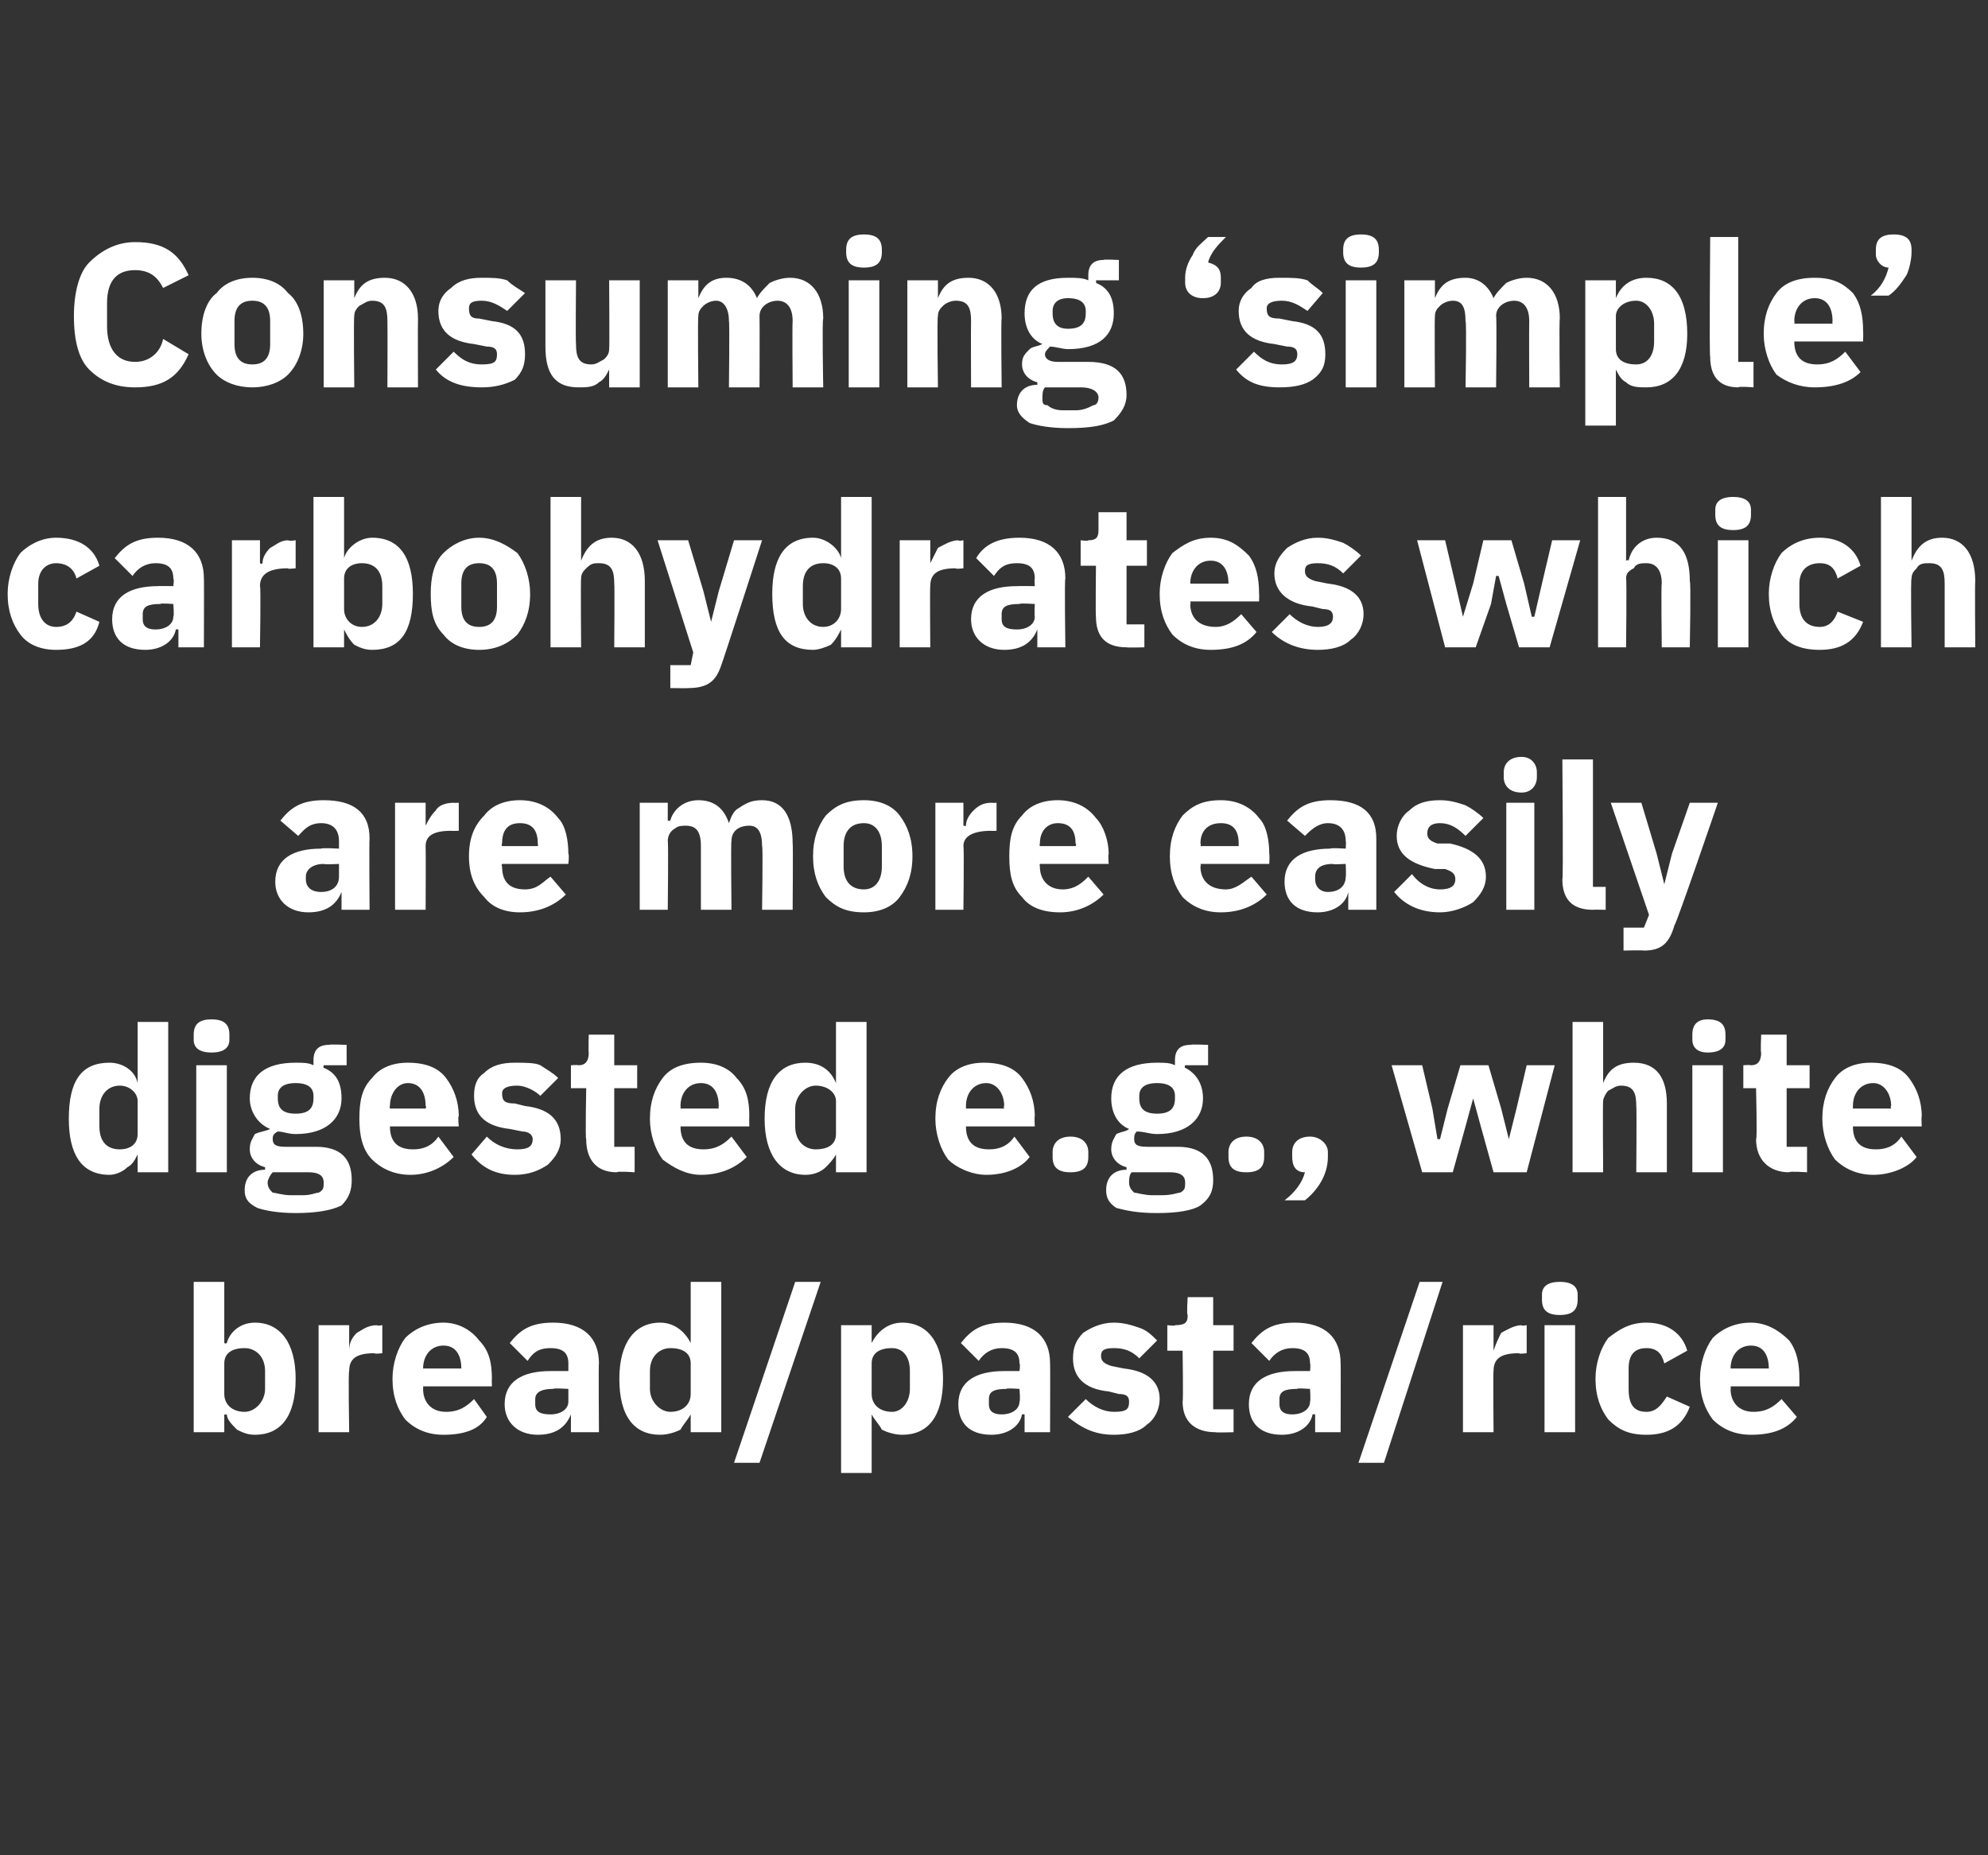
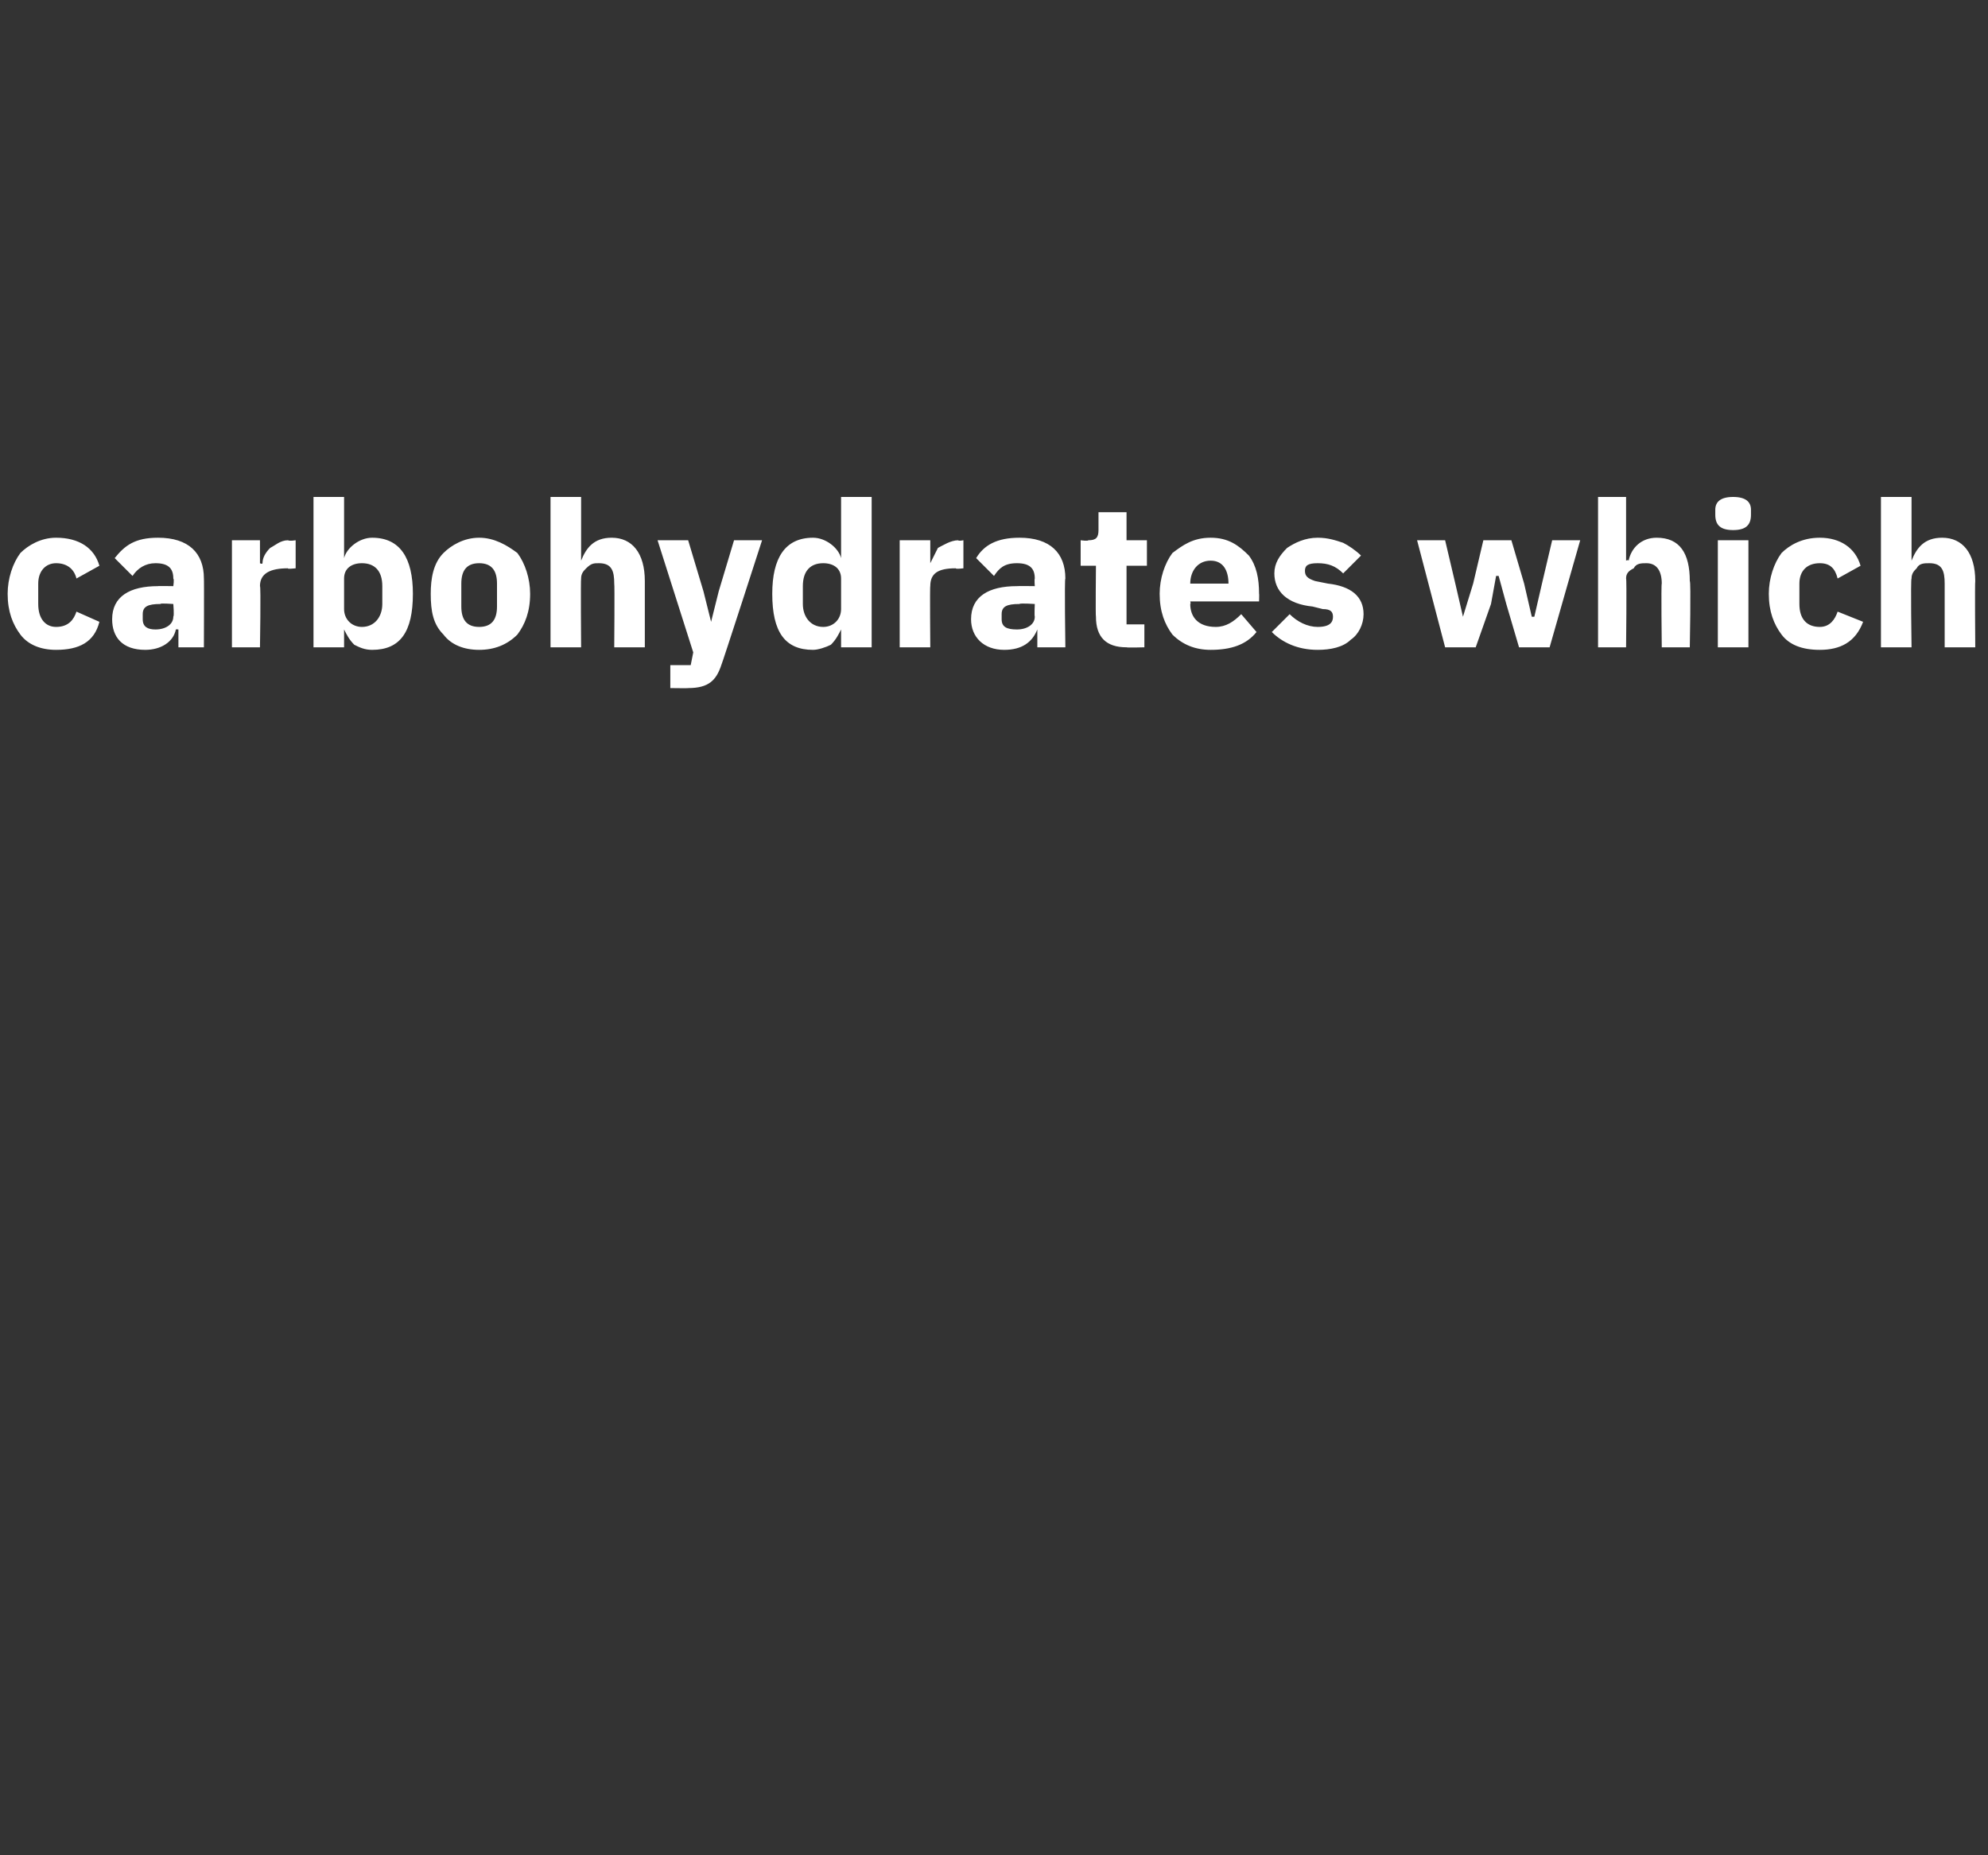
<svg xmlns="http://www.w3.org/2000/svg" version="1.1" width="78px" height="72.8px" viewBox="0 0 78 72.8">
  <rect x="0" y="0" width="78" height="72.8" fill="#333333" stroke="none" />
  <desc>Consuming ‘simple’ carbohydrates which are more easily digested e.g., white bread/pasta/rice</desc>
  <defs />
  <g id="Polygon151113">
-     <path d="M 7.6 56.2 L 8.8 56.2 L 8.8 55.5 C 8.8 55.5 8.86 55.52 8.9 55.5 C 8.9 55.7 9.1 55.9 9.3 56.1 C 9.5 56.2 9.7 56.3 10 56.3 C 11 56.3 11.6 55.6 11.6 54.1 C 11.6 52.7 11 51.9 10 51.9 C 9.4 51.9 9 52.3 8.9 52.7 C 8.86 52.74 8.8 52.7 8.8 52.7 L 8.8 50.3 L 7.6 50.3 L 7.6 56.2 Z M 8.8 54.7 C 8.8 54.7 8.8 53.5 8.8 53.5 C 8.8 53.1 9.1 52.9 9.6 52.9 C 10 52.9 10.4 53.2 10.4 53.8 C 10.4 53.8 10.4 54.5 10.4 54.5 C 10.4 55 10 55.4 9.6 55.4 C 9.1 55.4 8.8 55.1 8.8 54.7 Z M 13.7 56.2 C 13.7 56.2 13.66 53.78 13.7 53.8 C 13.7 53.3 14 53.1 14.7 53.1 C 14.68 53.14 15 53.1 15 53.1 L 15 52 C 15 52 14.76 52.04 14.8 52 C 14.4 52 14.2 52.2 14 52.3 C 13.8 52.5 13.7 52.7 13.7 53 C 13.7 52.95 13.7 53 13.7 53 L 13.7 52 L 12.5 52 L 12.5 56.2 L 13.7 56.2 Z M 19.1 55.6 C 19.1 55.6 18.6 54.9 18.6 54.9 C 18.3 55.2 18 55.4 17.5 55.4 C 16.9 55.4 16.6 55 16.6 54.5 C 16.61 54.5 16.6 54.4 16.6 54.4 L 19.3 54.4 C 19.3 54.4 19.29 54.08 19.3 54.1 C 19.3 53.5 19.2 53 18.8 52.6 C 18.5 52.2 18 51.9 17.4 51.9 C 16.7 51.9 16.2 52.2 15.9 52.5 C 15.6 52.9 15.4 53.5 15.4 54.1 C 15.4 54.8 15.6 55.3 15.9 55.7 C 16.3 56.1 16.8 56.3 17.4 56.3 C 18.2 56.3 18.8 56.1 19.1 55.6 Z M 18.1 53.7 C 18.08 53.67 18.1 53.7 18.1 53.7 L 16.6 53.7 C 16.6 53.7 16.61 53.68 16.6 53.7 C 16.6 53.2 16.9 52.8 17.4 52.8 C 17.9 52.8 18.1 53.2 18.1 53.7 Z M 23.5 53.5 C 23.48 53.48 23.5 56.2 23.5 56.2 L 22.4 56.2 L 22.4 55.5 C 22.4 55.5 22.37 55.49 22.4 55.5 C 22.2 56 21.8 56.3 21.1 56.3 C 20.3 56.3 19.8 55.8 19.8 55.1 C 19.8 54.2 20.5 53.8 21.6 53.8 C 21.64 53.8 22.3 53.8 22.3 53.8 C 22.3 53.8 22.3 53.53 22.3 53.5 C 22.3 53.1 22.1 52.9 21.6 52.9 C 21.1 52.9 20.9 53.1 20.7 53.4 C 20.7 53.4 20 52.7 20 52.7 C 20.4 52.2 20.8 51.9 21.7 51.9 C 22.9 51.9 23.5 52.5 23.5 53.5 Z M 22.3 54.5 C 22.3 54.5 21.73 54.46 21.7 54.5 C 21.3 54.5 21 54.6 21 54.9 C 21 54.9 21 55.1 21 55.1 C 21 55.4 21.2 55.5 21.6 55.5 C 22 55.5 22.3 55.3 22.3 55 C 22.3 54.96 22.3 54.5 22.3 54.5 Z M 27.1 56.2 L 28.3 56.2 L 28.3 50.3 L 27.1 50.3 L 27.1 52.7 C 27.1 52.7 27.05 52.74 27.1 52.7 C 26.9 52.3 26.5 51.9 25.9 51.9 C 24.9 51.9 24.3 52.7 24.3 54.1 C 24.3 55.6 24.9 56.3 25.9 56.3 C 26.2 56.3 26.5 56.2 26.7 56.1 C 26.8 55.9 27 55.7 27.1 55.5 C 27.05 55.52 27.1 55.5 27.1 55.5 L 27.1 56.2 Z M 25.5 54.5 C 25.5 54.5 25.5 53.8 25.5 53.8 C 25.5 53.2 25.9 52.9 26.3 52.9 C 26.8 52.9 27.1 53.1 27.1 53.5 C 27.1 53.5 27.1 54.7 27.1 54.7 C 27.1 55.1 26.8 55.4 26.3 55.4 C 25.9 55.4 25.5 55 25.5 54.5 Z M 29.8 57.4 L 32.2 50.3 L 31.2 50.3 L 28.8 57.4 L 29.8 57.4 Z M 33 57.8 L 34.2 57.8 L 34.2 55.5 C 34.2 55.5 34.24 55.52 34.2 55.5 C 34.3 55.7 34.5 55.9 34.6 56.1 C 34.8 56.2 35.1 56.3 35.4 56.3 C 36.4 56.3 37 55.6 37 54.1 C 37 52.7 36.4 51.9 35.4 51.9 C 34.8 51.9 34.4 52.3 34.2 52.7 C 34.24 52.74 34.2 52.7 34.2 52.7 L 34.2 52 L 33 52 L 33 57.8 Z M 34.2 54.7 C 34.2 54.7 34.2 53.5 34.2 53.5 C 34.2 53.1 34.5 52.9 35 52.9 C 35.4 52.9 35.7 53.2 35.7 53.8 C 35.7 53.8 35.7 54.5 35.7 54.5 C 35.7 55 35.4 55.4 35 55.4 C 34.5 55.4 34.2 55.1 34.2 54.7 Z M 41.2 53.5 C 41.21 53.48 41.2 56.2 41.2 56.2 L 40.2 56.2 L 40.2 55.5 C 40.2 55.5 40.11 55.49 40.1 55.5 C 40 56 39.5 56.3 38.9 56.3 C 38 56.3 37.6 55.8 37.6 55.1 C 37.6 54.2 38.3 53.8 39.4 53.8 C 39.38 53.8 40 53.8 40 53.8 C 40 53.8 40.04 53.53 40 53.5 C 40 53.1 39.8 52.9 39.3 52.9 C 38.9 52.9 38.6 53.1 38.4 53.4 C 38.4 53.4 37.7 52.7 37.7 52.7 C 38.1 52.2 38.5 51.9 39.4 51.9 C 40.6 51.9 41.2 52.5 41.2 53.5 Z M 40 54.5 C 40 54.5 39.46 54.46 39.5 54.5 C 39 54.5 38.8 54.6 38.8 54.9 C 38.8 54.9 38.8 55.1 38.8 55.1 C 38.8 55.4 39 55.5 39.3 55.5 C 39.7 55.5 40 55.3 40 55 C 40.04 54.96 40 54.5 40 54.5 Z M 45 55.9 C 45.3 55.7 45.5 55.3 45.5 54.9 C 45.5 54.2 45 53.8 44.1 53.7 C 44.1 53.7 43.6 53.6 43.6 53.6 C 43.3 53.5 43.2 53.4 43.2 53.2 C 43.2 53 43.3 52.9 43.7 52.9 C 44.1 52.9 44.4 53 44.7 53.3 C 44.7 53.3 45.4 52.6 45.4 52.6 C 45.2 52.4 45 52.2 44.7 52.1 C 44.4 52 44.1 51.9 43.7 51.9 C 43.2 51.9 42.8 52.1 42.5 52.3 C 42.2 52.6 42.1 52.9 42.1 53.3 C 42.1 54 42.5 54.5 43.5 54.6 C 43.5 54.6 43.9 54.7 43.9 54.7 C 44.2 54.7 44.3 54.8 44.3 55 C 44.3 55.3 44.2 55.4 43.7 55.4 C 43.3 55.4 42.9 55.2 42.6 54.9 C 42.6 54.9 41.9 55.6 41.9 55.6 C 42.4 56 42.9 56.3 43.7 56.3 C 44.2 56.3 44.7 56.2 45 55.9 Z M 48.4 56.2 L 48.4 55.3 L 47.6 55.3 L 47.6 53 L 48.4 53 L 48.4 52 L 47.6 52 L 47.6 50.9 L 46.6 50.9 C 46.6 50.9 46.55 51.6 46.6 51.6 C 46.6 51.9 46.5 52 46.1 52 C 46.14 52.04 45.8 52 45.8 52 L 45.8 53 L 46.4 53 C 46.4 53 46.43 55 46.4 55 C 46.4 55.8 46.9 56.2 47.7 56.2 C 47.67 56.22 48.4 56.2 48.4 56.2 Z M 52.6 53.5 C 52.61 53.48 52.6 56.2 52.6 56.2 L 51.6 56.2 L 51.6 55.5 C 51.6 55.5 51.5 55.49 51.5 55.5 C 51.4 56 50.9 56.3 50.3 56.3 C 49.4 56.3 49 55.8 49 55.1 C 49 54.2 49.7 53.8 50.8 53.8 C 50.77 53.8 51.4 53.8 51.4 53.8 C 51.4 53.8 51.43 53.53 51.4 53.5 C 51.4 53.1 51.2 52.9 50.7 52.9 C 50.3 52.9 50 53.1 49.8 53.4 C 49.8 53.4 49.1 52.7 49.1 52.7 C 49.5 52.2 49.9 51.9 50.8 51.9 C 52 51.9 52.6 52.5 52.6 53.5 Z M 51.4 54.5 C 51.4 54.5 50.86 54.46 50.9 54.5 C 50.4 54.5 50.2 54.6 50.2 54.9 C 50.2 54.9 50.2 55.1 50.2 55.1 C 50.2 55.4 50.4 55.5 50.7 55.5 C 51.1 55.5 51.4 55.3 51.4 55 C 51.43 54.96 51.4 54.5 51.4 54.5 Z M 54.3 57.4 L 56.6 50.3 L 55.7 50.3 L 53.3 57.4 L 54.3 57.4 Z M 58.6 56.2 C 58.6 56.2 58.58 53.78 58.6 53.8 C 58.6 53.3 58.9 53.1 59.6 53.1 C 59.59 53.14 59.9 53.1 59.9 53.1 L 59.9 52 C 59.9 52 59.68 52.04 59.7 52 C 59.4 52 59.1 52.2 58.9 52.3 C 58.8 52.5 58.7 52.7 58.6 53 C 58.62 52.95 58.6 53 58.6 53 L 58.6 52 L 57.4 52 L 57.4 56.2 L 58.6 56.2 Z M 61.9 51 C 61.9 51 61.9 50.8 61.9 50.8 C 61.9 50.5 61.7 50.3 61.2 50.3 C 60.7 50.3 60.5 50.5 60.5 50.8 C 60.5 50.8 60.5 51 60.5 51 C 60.5 51.4 60.7 51.6 61.2 51.6 C 61.7 51.6 61.9 51.4 61.9 51 Z M 60.6 56.2 L 61.8 56.2 L 61.8 52 L 60.6 52 L 60.6 56.2 Z M 66.3 55.2 C 66.3 55.2 65.4 54.8 65.4 54.8 C 65.2 55.1 65 55.4 64.6 55.4 C 64.1 55.4 63.9 55.1 63.9 54.5 C 63.9 54.5 63.9 53.7 63.9 53.7 C 63.9 53.2 64.1 52.9 64.6 52.9 C 65 52.9 65.2 53.1 65.3 53.5 C 65.3 53.5 66.2 53 66.2 53 C 66 52.3 65.4 51.9 64.6 51.9 C 63.9 51.9 63.5 52.2 63.1 52.5 C 62.8 52.9 62.6 53.5 62.6 54.1 C 62.6 54.8 62.8 55.3 63.1 55.7 C 63.5 56.1 63.9 56.3 64.6 56.3 C 65.4 56.3 66 56 66.3 55.2 Z M 70.5 55.6 C 70.5 55.6 69.9 54.9 69.9 54.9 C 69.6 55.2 69.3 55.4 68.8 55.4 C 68.2 55.4 67.9 55 67.9 54.5 C 67.92 54.5 67.9 54.4 67.9 54.4 L 70.6 54.4 C 70.6 54.4 70.6 54.08 70.6 54.1 C 70.6 53.5 70.5 53 70.2 52.6 C 69.8 52.2 69.3 51.9 68.7 51.9 C 68 51.9 67.5 52.2 67.2 52.5 C 66.9 52.9 66.7 53.5 66.7 54.1 C 66.7 54.8 66.9 55.3 67.2 55.7 C 67.6 56.1 68.1 56.3 68.7 56.3 C 69.5 56.3 70.1 56.1 70.5 55.6 Z M 69.4 53.7 C 69.38 53.67 69.4 53.7 69.4 53.7 L 67.9 53.7 C 67.9 53.7 67.92 53.68 67.9 53.7 C 67.9 53.2 68.2 52.8 68.7 52.8 C 69.2 52.8 69.4 53.2 69.4 53.7 Z " stroke="none" fill="#fff" />
-   </g>
+     </g>
  <g id="Polygon151112">
-     <path d="M 5.4 46 L 6.6 46 L 6.6 40.1 L 5.4 40.1 L 5.4 42.5 C 5.4 42.5 5.39 42.48 5.4 42.5 C 5.3 42 4.8 41.7 4.3 41.7 C 3.2 41.7 2.7 42.4 2.7 43.9 C 2.7 45.3 3.2 46.1 4.3 46.1 C 4.5 46.1 4.8 46 5 45.8 C 5.2 45.7 5.3 45.5 5.4 45.3 C 5.39 45.25 5.4 45.3 5.4 45.3 L 5.4 46 Z M 3.9 44.2 C 3.9 44.2 3.9 43.5 3.9 43.5 C 3.9 43 4.2 42.6 4.7 42.6 C 5.1 42.6 5.4 42.9 5.4 43.2 C 5.4 43.2 5.4 44.5 5.4 44.5 C 5.4 44.9 5.1 45.1 4.7 45.1 C 4.2 45.1 3.9 44.8 3.9 44.2 Z M 9 40.8 C 9 40.8 9 40.6 9 40.6 C 9 40.2 8.8 40 8.3 40 C 7.8 40 7.6 40.2 7.6 40.6 C 7.6 40.6 7.6 40.8 7.6 40.8 C 7.6 41.1 7.8 41.3 8.3 41.3 C 8.8 41.3 9 41.1 9 40.8 Z M 7.7 46 L 8.9 46 L 8.9 41.8 L 7.7 41.8 L 7.7 46 Z M 12.4 45 C 12.4 45 11.2 45 11.2 45 C 10.8 45 10.7 44.9 10.7 44.7 C 10.7 44.6 10.7 44.5 10.9 44.4 C 11.1 44.4 11.3 44.5 11.6 44.5 C 12.8 44.5 13.4 43.9 13.4 43.1 C 13.4 42.5 13.2 42.1 12.7 41.9 C 12.68 41.9 12.7 41.8 12.7 41.8 L 13.6 41.8 L 13.6 41 C 13.6 41 12.94 40.97 12.9 41 C 12.5 41 12.3 41.2 12.3 41.6 C 12.3 41.6 12.3 41.8 12.3 41.8 C 12.1 41.7 11.9 41.7 11.6 41.7 C 10.4 41.7 9.8 42.2 9.8 43.1 C 9.8 43.6 10.1 44.1 10.6 44.3 C 10.6 44.3 10.6 44.3 10.6 44.3 C 10.4 44.4 10.2 44.4 10 44.5 C 9.9 44.7 9.8 44.8 9.8 45.1 C 9.8 45.4 10 45.7 10.4 45.8 C 10.4 45.8 10.4 45.9 10.4 45.9 C 9.9 45.9 9.6 46.2 9.6 46.7 C 9.6 47 9.7 47.2 10.1 47.4 C 10.4 47.5 10.9 47.6 11.6 47.6 C 12.4 47.6 13 47.5 13.4 47.3 C 13.7 47 13.8 46.7 13.8 46.3 C 13.8 45.5 13.4 45 12.4 45 Z M 12.5 46.8 C 12.4 46.8 12.2 46.9 11.9 46.9 C 11.9 46.9 11.4 46.9 11.4 46.9 C 11.1 46.9 10.8 46.8 10.7 46.8 C 10.6 46.7 10.5 46.6 10.5 46.4 C 10.5 46.3 10.6 46.1 10.7 46 C 10.7 46 12.1 46 12.1 46 C 12.6 46 12.7 46.2 12.7 46.4 C 12.7 46.6 12.7 46.7 12.5 46.8 Z M 10.9 43.1 C 10.9 43.1 10.9 43 10.9 43 C 10.9 42.7 11.1 42.5 11.6 42.5 C 12.1 42.5 12.3 42.7 12.3 43 C 12.3 43 12.3 43.1 12.3 43.1 C 12.3 43.5 12.1 43.7 11.6 43.7 C 11.1 43.7 10.9 43.5 10.9 43.1 Z M 17.8 45.4 C 17.8 45.4 17.2 44.6 17.2 44.6 C 17 44.9 16.7 45.1 16.2 45.1 C 15.6 45.1 15.3 44.8 15.3 44.2 C 15.28 44.23 15.3 44.2 15.3 44.2 L 18 44.2 C 18 44.2 17.96 43.81 18 43.8 C 18 43.2 17.8 42.7 17.5 42.3 C 17.2 41.9 16.7 41.7 16 41.7 C 15.4 41.7 14.9 41.9 14.6 42.3 C 14.2 42.7 14.1 43.2 14.1 43.9 C 14.1 44.5 14.2 45.1 14.6 45.5 C 14.9 45.8 15.4 46.1 16.1 46.1 C 16.8 46.1 17.4 45.8 17.8 45.4 Z M 16.7 43.4 C 16.74 43.4 16.7 43.5 16.7 43.5 L 15.3 43.5 C 15.3 43.5 15.28 43.41 15.3 43.4 C 15.3 42.9 15.6 42.5 16 42.5 C 16.5 42.5 16.7 42.9 16.7 43.4 Z M 21.5 45.7 C 21.8 45.4 22 45.1 22 44.7 C 22 43.9 21.5 43.5 20.6 43.4 C 20.6 43.4 20.2 43.3 20.2 43.3 C 19.8 43.3 19.7 43.2 19.7 42.9 C 19.7 42.7 19.9 42.6 20.3 42.6 C 20.6 42.6 21 42.8 21.2 43 C 21.2 43 21.9 42.3 21.9 42.3 C 21.7 42.1 21.5 42 21.2 41.8 C 21 41.7 20.6 41.7 20.2 41.7 C 19.7 41.7 19.3 41.8 19 42.1 C 18.7 42.3 18.6 42.6 18.6 43 C 18.6 43.8 19.1 44.2 20 44.3 C 20 44.3 20.5 44.4 20.5 44.4 C 20.7 44.4 20.9 44.5 20.9 44.7 C 20.9 45 20.7 45.1 20.3 45.1 C 19.8 45.1 19.4 44.9 19.1 44.6 C 19.1 44.6 18.5 45.3 18.5 45.3 C 18.9 45.8 19.4 46.1 20.2 46.1 C 20.8 46.1 21.2 45.9 21.5 45.7 Z M 24.9 46 L 24.9 45 L 24.1 45 L 24.1 42.7 L 25 42.7 L 25 41.8 L 24.1 41.8 L 24.1 40.6 L 23.1 40.6 C 23.1 40.6 23.08 41.33 23.1 41.3 C 23.1 41.6 23 41.8 22.7 41.8 C 22.67 41.78 22.4 41.8 22.4 41.8 L 22.4 42.7 L 23 42.7 C 23 42.7 22.96 44.74 23 44.7 C 23 45.5 23.4 46 24.2 46 C 24.21 45.95 24.9 46 24.9 46 Z M 29.3 45.4 C 29.3 45.4 28.7 44.6 28.7 44.6 C 28.4 44.9 28.1 45.1 27.6 45.1 C 27 45.1 26.7 44.8 26.7 44.2 C 26.71 44.23 26.7 44.2 26.7 44.2 L 29.4 44.2 C 29.4 44.2 29.39 43.81 29.4 43.8 C 29.4 43.2 29.3 42.7 28.9 42.3 C 28.6 41.9 28.1 41.7 27.5 41.7 C 26.8 41.7 26.3 41.9 26 42.3 C 25.7 42.7 25.5 43.2 25.5 43.9 C 25.5 44.5 25.7 45.1 26 45.5 C 26.4 45.8 26.9 46.1 27.5 46.1 C 28.3 46.1 28.9 45.8 29.3 45.4 Z M 28.2 43.4 C 28.18 43.4 28.2 43.5 28.2 43.5 L 26.7 43.5 C 26.7 43.5 26.71 43.41 26.7 43.4 C 26.7 42.9 27 42.5 27.5 42.5 C 28 42.5 28.2 42.9 28.2 43.4 Z M 32.8 46 L 34 46 L 34 40.1 L 32.8 40.1 L 32.8 42.5 C 32.8 42.5 32.75 42.48 32.8 42.5 C 32.6 42 32.2 41.7 31.6 41.7 C 30.6 41.7 30 42.4 30 43.9 C 30 45.3 30.6 46.1 31.6 46.1 C 31.9 46.1 32.2 46 32.4 45.8 C 32.5 45.7 32.7 45.5 32.8 45.3 C 32.75 45.25 32.8 45.3 32.8 45.3 L 32.8 46 Z M 31.2 44.2 C 31.2 44.2 31.2 43.5 31.2 43.5 C 31.2 43 31.6 42.6 32 42.6 C 32.5 42.6 32.8 42.9 32.8 43.2 C 32.8 43.2 32.8 44.5 32.8 44.5 C 32.8 44.9 32.5 45.1 32 45.1 C 31.6 45.1 31.2 44.8 31.2 44.2 Z M 40.4 45.4 C 40.4 45.4 39.8 44.6 39.8 44.6 C 39.6 44.9 39.3 45.1 38.8 45.1 C 38.2 45.1 37.9 44.8 37.9 44.2 C 37.9 44.23 37.9 44.2 37.9 44.2 L 40.6 44.2 C 40.6 44.2 40.58 43.81 40.6 43.8 C 40.6 43.2 40.4 42.7 40.1 42.3 C 39.8 41.9 39.3 41.7 38.6 41.7 C 38 41.7 37.5 41.9 37.2 42.3 C 36.9 42.7 36.7 43.2 36.7 43.9 C 36.7 44.5 36.9 45.1 37.2 45.5 C 37.5 45.8 38.1 46.1 38.7 46.1 C 39.5 46.1 40.1 45.8 40.4 45.4 Z M 39.4 43.4 C 39.36 43.4 39.4 43.5 39.4 43.5 L 37.9 43.5 C 37.9 43.5 37.9 43.41 37.9 43.4 C 37.9 42.9 38.2 42.5 38.7 42.5 C 39.1 42.5 39.4 42.9 39.4 43.4 Z M 42.7 45.4 C 42.7 45.4 42.7 45.2 42.7 45.2 C 42.7 44.9 42.5 44.6 42 44.6 C 41.5 44.6 41.3 44.9 41.3 45.2 C 41.3 45.2 41.3 45.4 41.3 45.4 C 41.3 45.8 41.5 46 42 46 C 42.5 46 42.7 45.8 42.7 45.4 Z M 46.2 45 C 46.2 45 45 45 45 45 C 44.6 45 44.5 44.9 44.5 44.7 C 44.5 44.6 44.5 44.5 44.6 44.4 C 44.9 44.4 45.1 44.5 45.4 44.5 C 46.6 44.5 47.2 43.9 47.2 43.1 C 47.2 42.5 46.9 42.1 46.5 41.9 C 46.46 41.9 46.5 41.8 46.5 41.8 L 47.4 41.8 L 47.4 41 C 47.4 41 46.72 40.97 46.7 41 C 46.3 41 46.1 41.2 46.1 41.6 C 46.1 41.6 46.1 41.8 46.1 41.8 C 45.9 41.7 45.7 41.7 45.4 41.7 C 44.2 41.7 43.6 42.2 43.6 43.1 C 43.6 43.6 43.8 44.1 44.3 44.3 C 44.3 44.3 44.3 44.3 44.3 44.3 C 44.2 44.4 44 44.4 43.8 44.5 C 43.7 44.7 43.6 44.8 43.6 45.1 C 43.6 45.4 43.8 45.7 44.2 45.8 C 44.2 45.8 44.2 45.9 44.2 45.9 C 43.7 45.9 43.4 46.2 43.4 46.7 C 43.4 47 43.5 47.2 43.8 47.4 C 44.2 47.5 44.6 47.6 45.4 47.6 C 46.2 47.6 46.8 47.5 47.1 47.3 C 47.5 47 47.6 46.7 47.6 46.3 C 47.6 45.5 47.2 45 46.2 45 Z M 46.3 46.8 C 46.2 46.8 46 46.9 45.6 46.9 C 45.6 46.9 45.2 46.9 45.2 46.9 C 44.9 46.9 44.6 46.8 44.5 46.8 C 44.4 46.7 44.3 46.6 44.3 46.4 C 44.3 46.3 44.3 46.1 44.4 46 C 44.4 46 45.9 46 45.9 46 C 46.4 46 46.5 46.2 46.5 46.4 C 46.5 46.6 46.5 46.7 46.3 46.8 Z M 44.7 43.1 C 44.7 43.1 44.7 43 44.7 43 C 44.7 42.7 44.9 42.5 45.4 42.5 C 45.9 42.5 46.1 42.7 46.1 43 C 46.1 43 46.1 43.1 46.1 43.1 C 46.1 43.5 45.9 43.7 45.4 43.7 C 44.9 43.7 44.7 43.5 44.7 43.1 Z M 49.6 45.4 C 49.6 45.4 49.6 45.2 49.6 45.2 C 49.6 44.9 49.4 44.6 48.9 44.6 C 48.4 44.6 48.2 44.9 48.2 45.2 C 48.2 45.2 48.2 45.4 48.2 45.4 C 48.2 45.8 48.4 46 48.9 46 C 49.4 46 49.6 45.8 49.6 45.4 Z M 50.7 45.2 C 50.7 45.2 50.7 45.4 50.7 45.4 C 50.7 45.7 50.8 46 51.2 46 C 51.1 46.4 50.8 46.8 50.4 47.1 C 50.4 47.1 51.2 47.1 51.2 47.1 C 51.7 46.7 52.1 46.1 52.1 45.4 C 52.1 45.4 52.1 45.2 52.1 45.2 C 52.1 44.9 51.8 44.6 51.4 44.6 C 50.9 44.6 50.7 44.9 50.7 45.2 Z M 55.8 46 L 57 46 L 57.5 44.2 L 57.8 43.1 L 57.8 43.1 L 58.1 44.2 L 58.6 46 L 59.9 46 L 61 41.8 L 59.9 41.8 L 59.5 43.5 L 59.2 44.7 L 59.2 44.7 L 58.9 43.5 L 58.4 41.8 L 57.3 41.8 L 56.8 43.5 L 56.5 44.7 L 56.4 44.7 L 56.2 43.5 L 55.8 41.8 L 54.6 41.8 L 55.8 46 Z M 61.7 46 L 62.9 46 C 62.9 46 62.88 43.25 62.9 43.2 C 62.9 43.1 63 42.9 63.1 42.8 C 63.3 42.7 63.4 42.6 63.6 42.6 C 64.1 42.6 64.2 42.9 64.2 43.4 C 64.22 43.43 64.2 46 64.2 46 L 65.4 46 C 65.4 46 65.4 43.34 65.4 43.3 C 65.4 42.3 65 41.7 64.1 41.7 C 63.4 41.7 63.1 42 62.9 42.5 C 62.93 42.49 62.9 42.5 62.9 42.5 L 62.9 40.1 L 61.7 40.1 L 61.7 46 Z M 67.7 40.8 C 67.7 40.8 67.7 40.6 67.7 40.6 C 67.7 40.2 67.5 40 67 40 C 66.6 40 66.4 40.2 66.4 40.6 C 66.4 40.6 66.4 40.8 66.4 40.8 C 66.4 41.1 66.6 41.3 67 41.3 C 67.5 41.3 67.7 41.1 67.7 40.8 Z M 66.4 46 L 67.6 46 L 67.6 41.8 L 66.4 41.8 L 66.4 46 Z M 70.9 46 L 70.9 45 L 70.1 45 L 70.1 42.7 L 71 42.7 L 71 41.8 L 70.1 41.8 L 70.1 40.6 L 69.1 40.6 C 69.1 40.6 69.07 41.33 69.1 41.3 C 69.1 41.6 69 41.8 68.7 41.8 C 68.65 41.78 68.4 41.8 68.4 41.8 L 68.4 42.7 L 68.9 42.7 C 68.9 42.7 68.95 44.74 68.9 44.7 C 68.9 45.5 69.4 46 70.2 46 C 70.19 45.95 70.9 46 70.9 46 Z M 75.2 45.4 C 75.2 45.4 74.6 44.6 74.6 44.6 C 74.4 44.9 74.1 45.1 73.6 45.1 C 73 45.1 72.7 44.8 72.7 44.2 C 72.7 44.23 72.7 44.2 72.7 44.2 L 75.4 44.2 C 75.4 44.2 75.38 43.81 75.4 43.8 C 75.4 43.2 75.2 42.7 74.9 42.3 C 74.6 41.9 74.1 41.7 73.4 41.7 C 72.8 41.7 72.3 41.9 72 42.3 C 71.7 42.7 71.5 43.2 71.5 43.9 C 71.5 44.5 71.7 45.1 72 45.5 C 72.3 45.8 72.8 46.1 73.5 46.1 C 74.2 46.1 74.9 45.8 75.2 45.4 Z M 74.2 43.4 C 74.16 43.4 74.2 43.5 74.2 43.5 L 72.7 43.5 C 72.7 43.5 72.7 43.41 72.7 43.4 C 72.7 42.9 73 42.5 73.5 42.5 C 73.9 42.5 74.2 42.9 74.2 43.4 Z " stroke="none" fill="#fff" />
-   </g>
+     </g>
  <g id="Polygon151111">
-     <path d="M 14.5 32.9 C 14.48 32.94 14.5 35.7 14.5 35.7 L 13.4 35.7 L 13.4 35 C 13.4 35 13.37 34.96 13.4 35 C 13.2 35.5 12.8 35.8 12.1 35.8 C 11.3 35.8 10.8 35.3 10.8 34.6 C 10.8 33.7 11.5 33.3 12.6 33.3 C 12.64 33.26 13.3 33.3 13.3 33.3 C 13.3 33.3 13.3 33 13.3 33 C 13.3 32.6 13.1 32.3 12.6 32.3 C 12.1 32.3 11.9 32.6 11.7 32.8 C 11.7 32.8 11 32.2 11 32.2 C 11.4 31.7 11.8 31.4 12.7 31.4 C 13.9 31.4 14.5 31.9 14.5 32.9 Z M 13.3 33.9 C 13.3 33.9 12.73 33.93 12.7 33.9 C 12.3 33.9 12 34.1 12 34.4 C 12 34.4 12 34.5 12 34.5 C 12 34.8 12.2 35 12.6 35 C 13 35 13.3 34.8 13.3 34.4 C 13.3 34.42 13.3 33.9 13.3 33.9 Z M 16.7 35.7 C 16.7 35.7 16.71 33.24 16.7 33.2 C 16.7 32.8 17 32.6 17.7 32.6 C 17.72 32.61 18 32.6 18 32.6 L 18 31.5 C 18 31.5 17.81 31.51 17.8 31.5 C 17.5 31.5 17.2 31.6 17.1 31.8 C 16.9 32 16.8 32.2 16.7 32.4 C 16.75 32.42 16.7 32.4 16.7 32.4 L 16.7 31.5 L 15.5 31.5 L 15.5 35.7 L 16.7 35.7 Z M 22.2 35.1 C 22.2 35.1 21.6 34.4 21.6 34.4 C 21.3 34.6 21.1 34.9 20.6 34.9 C 19.9 34.9 19.7 34.5 19.7 34 C 19.66 33.96 19.7 33.9 19.7 33.9 L 22.3 33.9 C 22.3 33.9 22.34 33.55 22.3 33.5 C 22.3 33 22.2 32.4 21.9 32.1 C 21.6 31.7 21.1 31.4 20.4 31.4 C 19.8 31.4 19.3 31.6 19 32 C 18.6 32.4 18.4 32.9 18.4 33.6 C 18.4 34.3 18.6 34.8 19 35.2 C 19.3 35.6 19.8 35.8 20.4 35.8 C 21.2 35.8 21.8 35.5 22.2 35.1 Z M 21.1 33.1 C 21.12 33.13 21.1 33.2 21.1 33.2 L 19.7 33.2 C 19.7 33.2 19.66 33.14 19.7 33.1 C 19.7 32.6 19.9 32.3 20.4 32.3 C 20.9 32.3 21.1 32.6 21.1 33.1 Z M 26.2 35.7 C 26.2 35.7 26.23 32.98 26.2 33 C 26.2 32.8 26.3 32.6 26.5 32.5 C 26.6 32.4 26.8 32.4 26.9 32.4 C 27.3 32.4 27.5 32.6 27.5 33.2 C 27.5 33.17 27.5 35.7 27.5 35.7 L 28.7 35.7 C 28.7 35.7 28.67 32.98 28.7 33 C 28.7 32.6 29 32.4 29.4 32.4 C 29.7 32.4 29.9 32.6 29.9 33.2 C 29.94 33.17 29.9 35.7 29.9 35.7 L 31.1 35.7 C 31.1 35.7 31.12 33.07 31.1 33.1 C 31.1 32 30.7 31.4 29.9 31.4 C 29.5 31.4 29.3 31.5 29 31.7 C 28.8 31.8 28.7 32 28.6 32.3 C 28.6 32.3 28.6 32.3 28.6 32.3 C 28.4 31.7 28 31.4 27.4 31.4 C 26.8 31.4 26.4 31.8 26.3 32.2 C 26.28 32.22 26.2 32.2 26.2 32.2 L 26.2 31.5 L 25.1 31.5 L 25.1 35.7 L 26.2 35.7 Z M 35.3 35.2 C 35.6 34.8 35.8 34.3 35.8 33.6 C 35.8 32.9 35.6 32.4 35.3 32 C 35 31.6 34.5 31.4 33.9 31.4 C 33.2 31.4 32.8 31.6 32.4 32 C 32.1 32.4 31.9 32.9 31.9 33.6 C 31.9 34.3 32.1 34.8 32.4 35.2 C 32.8 35.6 33.2 35.8 33.9 35.8 C 34.5 35.8 35 35.6 35.3 35.2 Z M 33.1 34 C 33.1 34 33.1 33.2 33.1 33.2 C 33.1 32.6 33.4 32.3 33.9 32.3 C 34.3 32.3 34.6 32.6 34.6 33.2 C 34.6 33.2 34.6 34 34.6 34 C 34.6 34.6 34.3 34.9 33.9 34.9 C 33.4 34.9 33.1 34.6 33.1 34 Z M 37.8 35.7 C 37.8 35.7 37.83 33.24 37.8 33.2 C 37.8 32.8 38.2 32.6 38.9 32.6 C 38.85 32.61 39.1 32.6 39.1 32.6 L 39.1 31.5 C 39.1 31.5 38.94 31.51 38.9 31.5 C 38.6 31.5 38.4 31.6 38.2 31.8 C 38 32 37.9 32.2 37.9 32.4 C 37.87 32.42 37.8 32.4 37.8 32.4 L 37.8 31.5 L 36.7 31.5 L 36.7 35.7 L 37.8 35.7 Z M 43.3 35.1 C 43.3 35.1 42.7 34.4 42.7 34.4 C 42.5 34.6 42.2 34.9 41.7 34.9 C 41.1 34.9 40.8 34.5 40.8 34 C 40.78 33.96 40.8 33.9 40.8 33.9 L 43.5 33.9 C 43.5 33.9 43.47 33.55 43.5 33.5 C 43.5 33 43.3 32.4 43 32.1 C 42.7 31.7 42.2 31.4 41.5 31.4 C 40.9 31.4 40.4 31.6 40.1 32 C 39.7 32.4 39.6 32.9 39.6 33.6 C 39.6 34.3 39.7 34.8 40.1 35.2 C 40.4 35.6 40.9 35.8 41.6 35.8 C 42.3 35.8 42.9 35.5 43.3 35.1 Z M 42.2 33.1 C 42.25 33.13 42.2 33.2 42.2 33.2 L 40.8 33.2 C 40.8 33.2 40.78 33.14 40.8 33.1 C 40.8 32.6 41.1 32.3 41.5 32.3 C 42 32.3 42.2 32.6 42.2 33.1 Z M 49.7 35.1 C 49.7 35.1 49.1 34.4 49.1 34.4 C 48.8 34.6 48.5 34.9 48.1 34.9 C 47.4 34.9 47.1 34.5 47.1 34 C 47.13 33.96 47.1 33.9 47.1 33.9 L 49.8 33.9 C 49.8 33.9 49.82 33.55 49.8 33.5 C 49.8 33 49.7 32.4 49.4 32.1 C 49.1 31.7 48.6 31.4 47.9 31.4 C 47.2 31.4 46.8 31.6 46.4 32 C 46.1 32.4 45.9 32.9 45.9 33.6 C 45.9 34.3 46.1 34.8 46.4 35.2 C 46.8 35.6 47.3 35.8 47.9 35.8 C 48.7 35.8 49.3 35.5 49.7 35.1 Z M 48.6 33.1 C 48.6 33.13 48.6 33.2 48.6 33.2 L 47.1 33.2 C 47.1 33.2 47.13 33.14 47.1 33.1 C 47.1 32.6 47.4 32.3 47.9 32.3 C 48.4 32.3 48.6 32.6 48.6 33.1 Z M 54 32.9 C 54 32.94 54 35.7 54 35.7 L 52.9 35.7 L 52.9 35 C 52.9 35 52.89 34.96 52.9 35 C 52.8 35.5 52.3 35.8 51.7 35.8 C 50.8 35.8 50.4 35.3 50.4 34.6 C 50.4 33.7 51.1 33.3 52.2 33.3 C 52.16 33.26 52.8 33.3 52.8 33.3 C 52.8 33.3 52.82 33 52.8 33 C 52.8 32.6 52.6 32.3 52.1 32.3 C 51.7 32.3 51.4 32.6 51.2 32.8 C 51.2 32.8 50.5 32.2 50.5 32.2 C 50.9 31.7 51.3 31.4 52.2 31.4 C 53.4 31.4 54 31.9 54 32.9 Z M 52.8 33.9 C 52.8 33.9 52.25 33.93 52.3 33.9 C 51.8 33.9 51.6 34.1 51.6 34.4 C 51.6 34.4 51.6 34.5 51.6 34.5 C 51.6 34.8 51.8 35 52.1 35 C 52.5 35 52.8 34.8 52.8 34.4 C 52.82 34.42 52.8 33.9 52.8 33.9 Z M 57.8 35.4 C 58.1 35.1 58.3 34.8 58.3 34.4 C 58.3 33.7 57.8 33.3 56.9 33.1 C 56.9 33.1 56.4 33.1 56.4 33.1 C 56.1 33 56 32.9 56 32.7 C 56 32.5 56.1 32.3 56.5 32.3 C 56.9 32.3 57.2 32.5 57.5 32.8 C 57.5 32.8 58.2 32.1 58.2 32.1 C 58 31.9 57.7 31.7 57.5 31.6 C 57.2 31.5 56.9 31.4 56.5 31.4 C 56 31.4 55.6 31.5 55.3 31.8 C 55 32 54.8 32.4 54.8 32.8 C 54.8 33.5 55.3 33.9 56.3 34.1 C 56.3 34.1 56.7 34.1 56.7 34.1 C 57 34.2 57.1 34.3 57.1 34.5 C 57.1 34.7 57 34.9 56.5 34.9 C 56.1 34.9 55.7 34.7 55.4 34.3 C 55.4 34.3 54.7 35 54.7 35 C 55.1 35.5 55.7 35.8 56.5 35.8 C 57 35.8 57.5 35.6 57.8 35.4 Z M 60.3 30.5 C 60.3 30.5 60.3 30.3 60.3 30.3 C 60.3 30 60.1 29.7 59.7 29.7 C 59.2 29.7 59 30 59 30.3 C 59 30.3 59 30.5 59 30.5 C 59 30.8 59.2 31.1 59.7 31.1 C 60.1 31.1 60.3 30.8 60.3 30.5 Z M 59.1 35.7 L 60.2 35.7 L 60.2 31.5 L 59.1 31.5 L 59.1 35.7 Z M 63 35.7 L 63 34.8 L 62.5 34.8 L 62.5 29.8 L 61.3 29.8 C 61.3 29.8 61.34 34.54 61.3 34.5 C 61.3 35.3 61.7 35.7 62.5 35.7 C 62.51 35.69 63 35.7 63 35.7 Z M 65.6 33.5 L 65.3 34.7 L 65.3 34.7 L 65 33.5 L 64.4 31.5 L 63.2 31.5 L 64.7 35.9 L 64.5 36.4 L 63.7 36.4 L 63.7 37.3 C 63.7 37.3 64.46 37.28 64.5 37.3 C 65.2 37.3 65.5 37 65.7 36.3 C 65.75 36.33 67.4 31.5 67.4 31.5 L 66.3 31.5 L 65.6 33.5 Z " stroke="none" fill="#fff" />
-   </g>
+     </g>
  <g id="Polygon151110">
    <path d="M 3.9 24.4 C 3.9 24.4 3 24 3 24 C 2.9 24.3 2.7 24.6 2.2 24.6 C 1.8 24.6 1.5 24.3 1.5 23.7 C 1.5 23.7 1.5 22.9 1.5 22.9 C 1.5 22.4 1.8 22.1 2.2 22.1 C 2.6 22.1 2.9 22.3 3 22.7 C 3 22.7 3.9 22.2 3.9 22.2 C 3.7 21.5 3.1 21.1 2.2 21.1 C 1.6 21.1 1.1 21.4 0.8 21.7 C 0.5 22.1 0.3 22.7 0.3 23.3 C 0.3 24 0.5 24.5 0.8 24.9 C 1.1 25.3 1.6 25.5 2.2 25.5 C 3.1 25.5 3.7 25.2 3.9 24.4 Z M 8 22.7 C 8.01 22.68 8 25.4 8 25.4 L 7 25.4 L 7 24.7 C 7 24.7 6.91 24.69 6.9 24.7 C 6.8 25.2 6.3 25.5 5.7 25.5 C 4.8 25.5 4.4 25 4.4 24.3 C 4.4 23.4 5.1 23 6.2 23 C 6.17 22.99 6.8 23 6.8 23 C 6.8 23 6.84 22.73 6.8 22.7 C 6.8 22.3 6.6 22.1 6.1 22.1 C 5.7 22.1 5.4 22.3 5.2 22.6 C 5.2 22.6 4.5 21.9 4.5 21.9 C 4.9 21.4 5.3 21.1 6.2 21.1 C 7.4 21.1 8 21.7 8 22.7 Z M 6.8 23.7 C 6.8 23.7 6.26 23.66 6.3 23.7 C 5.8 23.7 5.6 23.8 5.6 24.1 C 5.6 24.1 5.6 24.3 5.6 24.3 C 5.6 24.6 5.8 24.7 6.1 24.7 C 6.5 24.7 6.8 24.5 6.8 24.2 C 6.84 24.16 6.8 23.7 6.8 23.7 Z M 10.2 25.4 C 10.2 25.4 10.24 22.98 10.2 23 C 10.2 22.5 10.6 22.3 11.3 22.3 C 11.26 22.34 11.6 22.3 11.6 22.3 L 11.6 21.2 C 11.6 21.2 11.35 21.24 11.3 21.2 C 11 21.2 10.8 21.4 10.6 21.5 C 10.4 21.7 10.3 21.9 10.3 22.1 C 10.28 22.15 10.2 22.1 10.2 22.1 L 10.2 21.2 L 9.1 21.2 L 9.1 25.4 L 10.2 25.4 Z M 12.3 25.4 L 13.5 25.4 L 13.5 24.7 C 13.5 24.7 13.5 24.72 13.5 24.7 C 13.6 24.9 13.7 25.1 13.9 25.3 C 14.1 25.4 14.3 25.5 14.6 25.5 C 15.7 25.5 16.2 24.8 16.2 23.3 C 16.2 21.9 15.7 21.1 14.6 21.1 C 14.1 21.1 13.6 21.5 13.5 21.9 C 13.5 21.94 13.5 21.9 13.5 21.9 L 13.5 19.5 L 12.3 19.5 L 12.3 25.4 Z M 13.5 23.9 C 13.5 23.9 13.5 22.7 13.5 22.7 C 13.5 22.3 13.8 22.1 14.2 22.1 C 14.7 22.1 15 22.4 15 23 C 15 23 15 23.7 15 23.7 C 15 24.2 14.7 24.6 14.2 24.6 C 13.8 24.6 13.5 24.3 13.5 23.9 Z M 20.3 24.9 C 20.6 24.5 20.8 24 20.8 23.3 C 20.8 22.7 20.6 22.1 20.3 21.7 C 19.9 21.4 19.4 21.1 18.8 21.1 C 18.2 21.1 17.7 21.4 17.4 21.7 C 17 22.1 16.9 22.7 16.9 23.3 C 16.9 24 17 24.5 17.4 24.9 C 17.7 25.3 18.2 25.5 18.8 25.5 C 19.4 25.5 19.9 25.3 20.3 24.9 Z M 18.1 23.8 C 18.1 23.8 18.1 22.9 18.1 22.9 C 18.1 22.4 18.3 22.1 18.8 22.1 C 19.3 22.1 19.5 22.4 19.5 22.9 C 19.5 22.9 19.5 23.8 19.5 23.8 C 19.5 24.3 19.3 24.6 18.8 24.6 C 18.3 24.6 18.1 24.3 18.1 23.8 Z M 21.6 25.4 L 22.8 25.4 C 22.8 25.4 22.78 22.71 22.8 22.7 C 22.8 22.5 22.9 22.4 23 22.3 C 23.2 22.1 23.3 22.1 23.5 22.1 C 24 22.1 24.1 22.4 24.1 22.9 C 24.12 22.9 24.1 25.4 24.1 25.4 L 25.3 25.4 C 25.3 25.4 25.3 22.8 25.3 22.8 C 25.3 21.7 24.8 21.1 24 21.1 C 23.3 21.1 23 21.5 22.8 22 C 22.83 21.95 22.8 22 22.8 22 L 22.8 19.5 L 21.6 19.5 L 21.6 25.4 Z M 28.2 23.2 L 27.9 24.4 L 27.9 24.4 L 27.6 23.2 L 27 21.2 L 25.8 21.2 L 27.2 25.6 L 27.1 26.1 L 26.3 26.1 L 26.3 27 C 26.3 27 27.05 27.01 27 27 C 27.8 27 28.1 26.7 28.3 26.1 C 28.33 26.06 29.9 21.2 29.9 21.2 L 28.8 21.2 L 28.2 23.2 Z M 33 25.4 L 34.2 25.4 L 34.2 19.5 L 33 19.5 L 33 21.9 C 33 21.9 32.99 21.94 33 21.9 C 32.9 21.5 32.4 21.1 31.9 21.1 C 30.8 21.1 30.3 21.9 30.3 23.3 C 30.3 24.8 30.8 25.5 31.9 25.5 C 32.1 25.5 32.4 25.4 32.6 25.3 C 32.8 25.1 32.9 24.9 33 24.7 C 32.99 24.72 33 24.7 33 24.7 L 33 25.4 Z M 31.5 23.7 C 31.5 23.7 31.5 23 31.5 23 C 31.5 22.4 31.8 22.1 32.3 22.1 C 32.7 22.1 33 22.3 33 22.7 C 33 22.7 33 23.9 33 23.9 C 33 24.3 32.7 24.6 32.3 24.6 C 31.8 24.6 31.5 24.2 31.5 23.7 Z M 36.5 25.4 C 36.5 25.4 36.48 22.98 36.5 23 C 36.5 22.5 36.8 22.3 37.5 22.3 C 37.5 22.34 37.8 22.3 37.8 22.3 L 37.8 21.2 C 37.8 21.2 37.59 21.24 37.6 21.2 C 37.3 21.2 37 21.4 36.8 21.5 C 36.7 21.7 36.6 21.9 36.5 22.1 C 36.52 22.15 36.5 22.1 36.5 22.1 L 36.5 21.2 L 35.3 21.2 L 35.3 25.4 L 36.5 25.4 Z M 41.8 22.7 C 41.76 22.68 41.8 25.4 41.8 25.4 L 40.7 25.4 L 40.7 24.7 C 40.7 24.7 40.65 24.69 40.7 24.7 C 40.5 25.2 40.1 25.5 39.4 25.5 C 38.6 25.5 38.1 25 38.1 24.3 C 38.1 23.4 38.8 23 39.9 23 C 39.92 22.99 40.6 23 40.6 23 C 40.6 23 40.58 22.73 40.6 22.7 C 40.6 22.3 40.4 22.1 39.9 22.1 C 39.4 22.1 39.2 22.3 39 22.6 C 39 22.6 38.3 21.9 38.3 21.9 C 38.6 21.4 39.1 21.1 40 21.1 C 41.2 21.1 41.8 21.7 41.8 22.7 Z M 40.6 23.7 C 40.6 23.7 40.01 23.66 40 23.7 C 39.5 23.7 39.3 23.8 39.3 24.1 C 39.3 24.1 39.3 24.3 39.3 24.3 C 39.3 24.6 39.5 24.7 39.9 24.7 C 40.3 24.7 40.6 24.5 40.6 24.2 C 40.58 24.16 40.6 23.7 40.6 23.7 Z M 44.9 25.4 L 44.9 24.5 L 44.2 24.5 L 44.2 22.2 L 45 22.2 L 45 21.2 L 44.2 21.2 L 44.2 20.1 L 43.1 20.1 C 43.1 20.1 43.1 20.8 43.1 20.8 C 43.1 21.1 43 21.2 42.7 21.2 C 42.69 21.24 42.4 21.2 42.4 21.2 L 42.4 22.2 L 43 22.2 C 43 22.2 42.98 24.2 43 24.2 C 43 25 43.4 25.4 44.2 25.4 C 44.23 25.42 44.9 25.4 44.9 25.4 Z M 49.3 24.8 C 49.3 24.8 48.7 24.1 48.7 24.1 C 48.4 24.4 48.1 24.6 47.7 24.6 C 47 24.6 46.7 24.2 46.7 23.7 C 46.73 23.69 46.7 23.6 46.7 23.6 L 49.4 23.6 C 49.4 23.6 49.41 23.28 49.4 23.3 C 49.4 22.7 49.3 22.2 49 21.8 C 48.6 21.4 48.2 21.1 47.5 21.1 C 46.8 21.1 46.4 21.4 46 21.7 C 45.7 22.1 45.5 22.7 45.5 23.3 C 45.5 24 45.7 24.5 46 24.9 C 46.4 25.3 46.9 25.5 47.5 25.5 C 48.3 25.5 48.9 25.3 49.3 24.8 Z M 48.2 22.9 C 48.2 22.87 48.2 22.9 48.2 22.9 L 46.7 22.9 C 46.7 22.9 46.73 22.87 46.7 22.9 C 46.7 22.4 47 22 47.5 22 C 48 22 48.2 22.4 48.2 22.9 Z M 53 25.1 C 53.3 24.9 53.5 24.5 53.5 24.1 C 53.5 23.4 53 23 52.1 22.9 C 52.1 22.9 51.6 22.8 51.6 22.8 C 51.3 22.7 51.2 22.6 51.2 22.4 C 51.2 22.2 51.3 22.1 51.7 22.1 C 52.1 22.1 52.4 22.2 52.7 22.5 C 52.7 22.5 53.4 21.8 53.4 21.8 C 53.2 21.6 52.9 21.4 52.7 21.3 C 52.4 21.2 52.1 21.1 51.7 21.1 C 51.2 21.1 50.8 21.3 50.5 21.5 C 50.2 21.8 50 22.1 50 22.5 C 50 23.2 50.5 23.7 51.5 23.8 C 51.5 23.8 51.9 23.9 51.9 23.9 C 52.2 23.9 52.3 24 52.3 24.2 C 52.3 24.4 52.2 24.6 51.7 24.6 C 51.3 24.6 50.9 24.4 50.6 24.1 C 50.6 24.1 49.9 24.8 49.9 24.8 C 50.3 25.2 50.9 25.5 51.7 25.5 C 52.2 25.5 52.7 25.4 53 25.1 Z M 56.7 25.4 L 57.9 25.4 L 58.5 23.7 L 58.7 22.6 L 58.8 22.6 L 59.1 23.7 L 59.6 25.4 L 60.8 25.4 L 62 21.2 L 60.9 21.2 L 60.5 22.9 L 60.2 24.2 L 60.1 24.2 L 59.8 22.9 L 59.3 21.2 L 58.2 21.2 L 57.8 22.9 L 57.4 24.2 L 57.4 24.2 L 57.1 22.9 L 56.7 21.2 L 55.6 21.2 L 56.7 25.4 Z M 62.7 25.4 L 63.8 25.4 C 63.8 25.4 63.83 22.71 63.8 22.7 C 63.8 22.5 63.9 22.4 64.1 22.3 C 64.2 22.1 64.4 22.1 64.6 22.1 C 65 22.1 65.2 22.4 65.2 22.9 C 65.17 22.9 65.2 25.4 65.2 25.4 L 66.3 25.4 C 66.3 25.4 66.35 22.8 66.3 22.8 C 66.3 21.7 65.9 21.1 65 21.1 C 64.4 21.1 64 21.5 63.9 22 C 63.88 21.95 63.8 22 63.8 22 L 63.8 19.5 L 62.7 19.5 L 62.7 25.4 Z M 68.7 20.2 C 68.7 20.2 68.7 20 68.7 20 C 68.7 19.7 68.5 19.5 68 19.5 C 67.5 19.5 67.3 19.7 67.3 20 C 67.3 20 67.3 20.2 67.3 20.2 C 67.3 20.6 67.5 20.8 68 20.8 C 68.5 20.8 68.7 20.6 68.7 20.2 Z M 67.4 25.4 L 68.6 25.4 L 68.6 21.2 L 67.4 21.2 L 67.4 25.4 Z M 73.1 24.4 C 73.1 24.4 72.1 24 72.1 24 C 72 24.3 71.8 24.6 71.4 24.6 C 70.9 24.6 70.6 24.3 70.6 23.7 C 70.6 23.7 70.6 22.9 70.6 22.9 C 70.6 22.4 70.9 22.1 71.4 22.1 C 71.8 22.1 72 22.3 72.1 22.7 C 72.1 22.7 73 22.2 73 22.2 C 72.8 21.5 72.2 21.1 71.4 21.1 C 70.7 21.1 70.2 21.4 69.9 21.7 C 69.6 22.1 69.4 22.7 69.4 23.3 C 69.4 24 69.6 24.5 69.9 24.9 C 70.2 25.3 70.7 25.5 71.4 25.5 C 72.2 25.5 72.8 25.2 73.1 24.4 Z M 73.8 25.4 L 75 25.4 C 75 25.4 74.96 22.71 75 22.7 C 75 22.5 75.1 22.4 75.2 22.3 C 75.3 22.1 75.5 22.1 75.7 22.1 C 76.2 22.1 76.3 22.4 76.3 22.9 C 76.3 22.9 76.3 25.4 76.3 25.4 L 77.5 25.4 C 77.5 25.4 77.48 22.8 77.5 22.8 C 77.5 21.7 77 21.1 76.2 21.1 C 75.5 21.1 75.2 21.5 75 22 C 75.01 21.95 75 22 75 22 L 75 19.5 L 73.8 19.5 L 73.8 25.4 Z " stroke="none" fill="#fff" />
  </g>
  <g id="Polygon151109">
-     <path d="M 7.4 13.9 C 7.4 13.9 6.4 13.3 6.4 13.3 C 6.3 13.8 5.9 14.2 5.3 14.2 C 4.6 14.2 4.2 13.7 4.2 12.8 C 4.2 12.8 4.2 11.9 4.2 11.9 C 4.2 11 4.6 10.6 5.3 10.6 C 5.9 10.6 6.2 10.9 6.4 11.3 C 6.4 11.3 7.4 10.8 7.4 10.8 C 7 9.9 6.4 9.5 5.3 9.5 C 4.6 9.5 4 9.8 3.5 10.3 C 3.1 10.7 2.9 11.5 2.9 12.4 C 2.9 13.4 3.1 14.1 3.5 14.5 C 4 15 4.6 15.2 5.3 15.2 C 6.4 15.2 7 14.8 7.4 13.9 Z M 11.3 14.7 C 11.7 14.3 11.9 13.7 11.9 13.1 C 11.9 12.4 11.7 11.8 11.3 11.5 C 11 11.1 10.5 10.9 9.9 10.9 C 9.3 10.9 8.8 11.1 8.5 11.5 C 8.1 11.8 7.9 12.4 7.9 13.1 C 7.9 13.7 8.1 14.3 8.5 14.7 C 8.8 15 9.3 15.2 9.9 15.2 C 10.5 15.2 11 15 11.3 14.7 Z M 9.2 13.5 C 9.2 13.5 9.2 12.6 9.2 12.6 C 9.2 12.1 9.4 11.8 9.9 11.8 C 10.4 11.8 10.6 12.1 10.6 12.6 C 10.6 12.6 10.6 13.5 10.6 13.5 C 10.6 14 10.4 14.3 9.9 14.3 C 9.4 14.3 9.2 14 9.2 13.5 Z M 13.9 15.2 C 13.9 15.2 13.87 12.45 13.9 12.4 C 13.9 12.2 14 12.1 14.1 12 C 14.3 11.9 14.4 11.8 14.6 11.8 C 15.1 11.8 15.2 12.1 15.2 12.6 C 15.21 12.63 15.2 15.2 15.2 15.2 L 16.4 15.2 C 16.4 15.2 16.39 12.54 16.4 12.5 C 16.4 11.5 15.9 10.9 15.1 10.9 C 14.4 10.9 14.1 11.2 13.9 11.7 C 13.92 11.68 13.9 11.7 13.9 11.7 L 13.9 11 L 12.7 11 L 12.7 15.2 L 13.9 15.2 Z M 20.2 14.9 C 20.5 14.6 20.6 14.3 20.6 13.9 C 20.6 13.1 20.2 12.7 19.3 12.6 C 19.3 12.6 18.8 12.5 18.8 12.5 C 18.5 12.5 18.4 12.4 18.4 12.1 C 18.4 11.9 18.5 11.8 18.9 11.8 C 19.3 11.8 19.6 12 19.9 12.2 C 19.9 12.2 20.6 11.5 20.6 11.5 C 20.3 11.3 20.1 11.2 19.9 11 C 19.6 10.9 19.3 10.9 18.9 10.9 C 18.4 10.9 18 11 17.7 11.3 C 17.4 11.5 17.2 11.8 17.2 12.2 C 17.2 13 17.7 13.4 18.6 13.5 C 18.6 13.5 19.1 13.6 19.1 13.6 C 19.4 13.6 19.5 13.7 19.5 13.9 C 19.5 14.2 19.4 14.3 18.9 14.3 C 18.4 14.3 18.1 14.1 17.8 13.8 C 17.8 13.8 17.1 14.5 17.1 14.5 C 17.5 15 18.1 15.2 18.9 15.2 C 19.4 15.2 19.8 15.1 20.2 14.9 Z M 23.9 15.2 L 25.1 15.2 L 25.1 11 L 23.9 11 C 23.9 11 23.92 13.69 23.9 13.7 C 23.9 13.9 23.8 14 23.7 14.1 C 23.5 14.2 23.4 14.3 23.2 14.3 C 22.7 14.3 22.6 14 22.6 13.5 C 22.58 13.5 22.6 11 22.6 11 L 21.4 11 C 21.4 11 21.4 13.6 21.4 13.6 C 21.4 14.7 21.8 15.2 22.7 15.2 C 23 15.2 23.3 15.2 23.5 15 C 23.7 14.9 23.8 14.7 23.9 14.5 C 23.88 14.45 23.9 14.5 23.9 14.5 L 23.9 15.2 Z M 27.4 15.2 C 27.4 15.2 27.37 12.45 27.4 12.4 C 27.4 12.2 27.5 12.1 27.6 12 C 27.7 11.9 27.9 11.8 28.1 11.8 C 28.4 11.8 28.6 12.1 28.6 12.6 C 28.63 12.63 28.6 15.2 28.6 15.2 L 29.8 15.2 C 29.8 15.2 29.81 12.45 29.8 12.4 C 29.8 12 30.2 11.8 30.5 11.8 C 30.9 11.8 31.1 12.1 31.1 12.6 C 31.08 12.63 31.1 15.2 31.1 15.2 L 32.3 15.2 C 32.3 15.2 32.25 12.54 32.3 12.5 C 32.3 11.5 31.8 10.9 31 10.9 C 30.7 10.9 30.4 11 30.2 11.1 C 30 11.3 29.8 11.5 29.7 11.7 C 29.7 11.7 29.7 11.7 29.7 11.7 C 29.5 11.2 29.1 10.9 28.5 10.9 C 27.9 10.9 27.6 11.2 27.4 11.7 C 27.42 11.68 27.4 11.7 27.4 11.7 L 27.4 11 L 26.2 11 L 26.2 15.2 L 27.4 15.2 Z M 34.6 9.9 C 34.6 9.9 34.6 9.8 34.6 9.8 C 34.6 9.4 34.4 9.2 33.9 9.2 C 33.4 9.2 33.2 9.4 33.2 9.8 C 33.2 9.8 33.2 9.9 33.2 9.9 C 33.2 10.3 33.4 10.5 33.9 10.5 C 34.4 10.5 34.6 10.3 34.6 9.9 Z M 33.3 15.2 L 34.5 15.2 L 34.5 11 L 33.3 11 L 33.3 15.2 Z M 36.8 15.2 C 36.8 15.2 36.76 12.45 36.8 12.4 C 36.8 12.2 36.9 12.1 37 12 C 37.1 11.9 37.3 11.8 37.5 11.8 C 38 11.8 38.1 12.1 38.1 12.6 C 38.09 12.63 38.1 15.2 38.1 15.2 L 39.3 15.2 C 39.3 15.2 39.27 12.54 39.3 12.5 C 39.3 11.5 38.8 10.9 38 10.9 C 37.3 10.9 37 11.2 36.8 11.7 C 36.81 11.68 36.8 11.7 36.8 11.7 L 36.8 11 L 35.6 11 L 35.6 15.2 L 36.8 15.2 Z M 42.7 14.2 C 42.7 14.2 41.5 14.2 41.5 14.2 C 41.2 14.2 41 14.1 41 13.9 C 41 13.8 41.1 13.7 41.2 13.6 C 41.4 13.6 41.7 13.7 41.9 13.7 C 43.2 13.7 43.7 13.1 43.7 12.3 C 43.7 11.7 43.5 11.3 43 11.1 C 43.02 11.1 43 11 43 11 L 43.9 11 L 43.9 10.2 C 43.9 10.2 43.28 10.17 43.3 10.2 C 42.9 10.2 42.7 10.4 42.7 10.8 C 42.7 10.8 42.7 11 42.7 11 C 42.5 10.9 42.2 10.9 41.9 10.9 C 40.7 10.9 40.2 11.4 40.2 12.3 C 40.2 12.8 40.4 13.3 40.9 13.5 C 40.9 13.5 40.9 13.5 40.9 13.5 C 40.7 13.6 40.5 13.6 40.4 13.7 C 40.2 13.9 40.1 14 40.1 14.3 C 40.1 14.6 40.3 14.9 40.7 15 C 40.7 15 40.7 15.1 40.7 15.1 C 40.2 15.1 39.9 15.4 39.9 15.9 C 39.9 16.2 40.1 16.4 40.4 16.6 C 40.7 16.7 41.2 16.8 41.9 16.8 C 42.8 16.8 43.3 16.7 43.7 16.5 C 44 16.2 44.2 15.9 44.2 15.5 C 44.2 14.7 43.8 14.2 42.7 14.2 Z M 42.9 15.9 C 42.7 16 42.5 16.1 42.2 16.1 C 42.2 16.1 41.7 16.1 41.7 16.1 C 41.4 16.1 41.2 16 41.1 15.9 C 40.9 15.9 40.9 15.8 40.9 15.6 C 40.9 15.5 40.9 15.3 41 15.2 C 41 15.2 42.4 15.2 42.4 15.2 C 42.9 15.2 43.1 15.4 43.1 15.6 C 43.1 15.8 43 15.9 42.9 15.9 Z M 41.3 12.3 C 41.3 12.3 41.3 12.2 41.3 12.2 C 41.3 11.9 41.5 11.7 41.9 11.7 C 42.4 11.7 42.6 11.9 42.6 12.2 C 42.6 12.2 42.6 12.3 42.6 12.3 C 42.6 12.7 42.4 12.9 41.9 12.9 C 41.5 12.9 41.3 12.7 41.3 12.3 Z M 47.9 11.1 C 47.9 11.1 47.9 10.9 47.9 10.9 C 47.9 10.6 47.8 10.4 47.4 10.3 C 47.5 9.9 47.8 9.6 48.1 9.3 C 48.1 9.3 47.4 9.3 47.4 9.3 C 47.2 9.5 46.9 9.7 46.8 10 C 46.6 10.3 46.5 10.6 46.5 10.9 C 46.5 10.9 46.5 11.1 46.5 11.1 C 46.5 11.4 46.7 11.7 47.2 11.7 C 47.7 11.7 47.9 11.4 47.9 11.1 Z M 51.5 14.9 C 51.9 14.6 52 14.3 52 13.9 C 52 13.1 51.6 12.7 50.7 12.6 C 50.7 12.6 50.2 12.5 50.2 12.5 C 49.8 12.5 49.7 12.4 49.7 12.1 C 49.7 11.9 49.9 11.8 50.3 11.8 C 50.7 11.8 51 12 51.3 12.2 C 51.3 12.2 51.9 11.5 51.9 11.5 C 51.7 11.3 51.5 11.2 51.3 11 C 51 10.9 50.7 10.9 50.2 10.9 C 49.7 10.9 49.3 11 49.1 11.3 C 48.8 11.5 48.6 11.8 48.6 12.2 C 48.6 13 49.1 13.4 50 13.5 C 50 13.5 50.5 13.6 50.5 13.6 C 50.8 13.6 50.9 13.7 50.9 13.9 C 50.9 14.2 50.7 14.3 50.3 14.3 C 49.8 14.3 49.5 14.1 49.2 13.8 C 49.2 13.8 48.5 14.5 48.5 14.5 C 48.9 15 49.4 15.2 50.2 15.2 C 50.8 15.2 51.2 15.1 51.5 14.9 Z M 54.1 9.9 C 54.1 9.9 54.1 9.8 54.1 9.8 C 54.1 9.4 53.9 9.2 53.4 9.2 C 52.9 9.2 52.7 9.4 52.7 9.8 C 52.7 9.8 52.7 9.9 52.7 9.9 C 52.7 10.3 52.9 10.5 53.4 10.5 C 53.9 10.5 54.1 10.3 54.1 9.9 Z M 52.8 15.2 L 54 15.2 L 54 11 L 52.8 11 L 52.8 15.2 Z M 56.3 15.2 C 56.3 15.2 56.28 12.45 56.3 12.4 C 56.3 12.2 56.4 12.1 56.5 12 C 56.6 11.9 56.8 11.8 57 11.8 C 57.4 11.8 57.5 12.1 57.5 12.6 C 57.55 12.63 57.5 15.2 57.5 15.2 L 58.7 15.2 C 58.7 15.2 58.73 12.45 58.7 12.4 C 58.7 12 59.1 11.8 59.4 11.8 C 59.8 11.8 60 12.1 60 12.6 C 59.99 12.63 60 15.2 60 15.2 L 61.2 15.2 C 61.2 15.2 61.17 12.54 61.2 12.5 C 61.2 11.5 60.7 10.9 59.9 10.9 C 59.6 10.9 59.3 11 59.1 11.1 C 58.9 11.3 58.7 11.5 58.6 11.7 C 58.6 11.7 58.6 11.7 58.6 11.7 C 58.4 11.2 58 10.9 57.5 10.9 C 56.8 10.9 56.5 11.2 56.3 11.7 C 56.33 11.68 56.3 11.7 56.3 11.7 L 56.3 11 L 55.1 11 L 55.1 15.2 L 56.3 15.2 Z M 62.2 16.7 L 63.4 16.7 L 63.4 14.5 C 63.4 14.5 63.44 14.45 63.4 14.5 C 63.5 14.7 63.6 14.9 63.8 15 C 64 15.2 64.3 15.2 64.6 15.2 C 65.6 15.2 66.2 14.5 66.2 13.1 C 66.2 11.6 65.6 10.9 64.6 10.9 C 64 10.9 63.6 11.2 63.4 11.7 C 63.44 11.68 63.4 11.7 63.4 11.7 L 63.4 11 L 62.2 11 L 62.2 16.7 Z M 63.4 13.7 C 63.4 13.7 63.4 12.4 63.4 12.4 C 63.4 12.1 63.7 11.8 64.2 11.8 C 64.6 11.8 64.9 12.2 64.9 12.7 C 64.9 12.7 64.9 13.4 64.9 13.4 C 64.9 14 64.6 14.3 64.2 14.3 C 63.7 14.3 63.4 14.1 63.4 13.7 Z M 68.8 15.2 L 68.8 14.2 L 68.2 14.2 L 68.2 9.3 L 67.1 9.3 C 67.1 9.3 67.06 14.01 67.1 14 C 67.1 14.7 67.4 15.2 68.2 15.2 C 68.23 15.15 68.8 15.2 68.8 15.2 Z M 73 14.6 C 73 14.6 72.4 13.8 72.4 13.8 C 72.1 14.1 71.8 14.3 71.3 14.3 C 70.7 14.3 70.4 14 70.4 13.4 C 70.42 13.43 70.4 13.4 70.4 13.4 L 73.1 13.4 C 73.1 13.4 73.11 13.01 73.1 13 C 73.1 12.4 73 11.9 72.7 11.5 C 72.3 11.1 71.9 10.9 71.2 10.9 C 70.5 10.9 70 11.1 69.7 11.5 C 69.4 11.9 69.2 12.4 69.2 13.1 C 69.2 13.7 69.4 14.3 69.7 14.7 C 70.1 15 70.6 15.2 71.2 15.2 C 72 15.2 72.6 15 73 14.6 Z M 71.9 12.6 C 71.89 12.6 71.9 12.7 71.9 12.7 L 70.4 12.7 C 70.4 12.7 70.42 12.61 70.4 12.6 C 70.4 12.1 70.7 11.7 71.2 11.7 C 71.7 11.7 71.9 12.1 71.9 12.6 Z M 73.6 9.8 C 73.6 9.8 73.6 10 73.6 10 C 73.6 10.2 73.8 10.5 74.1 10.5 C 74 10.9 73.8 11.3 73.4 11.6 C 73.4 11.6 74.1 11.6 74.1 11.6 C 74.4 11.4 74.6 11.1 74.8 10.8 C 74.9 10.6 75 10.2 75 9.9 C 75 9.9 75 9.8 75 9.8 C 75 9.4 74.8 9.2 74.3 9.2 C 73.8 9.2 73.6 9.4 73.6 9.8 Z " stroke="none" fill="#fff" />
-   </g>
+     </g>
</svg>